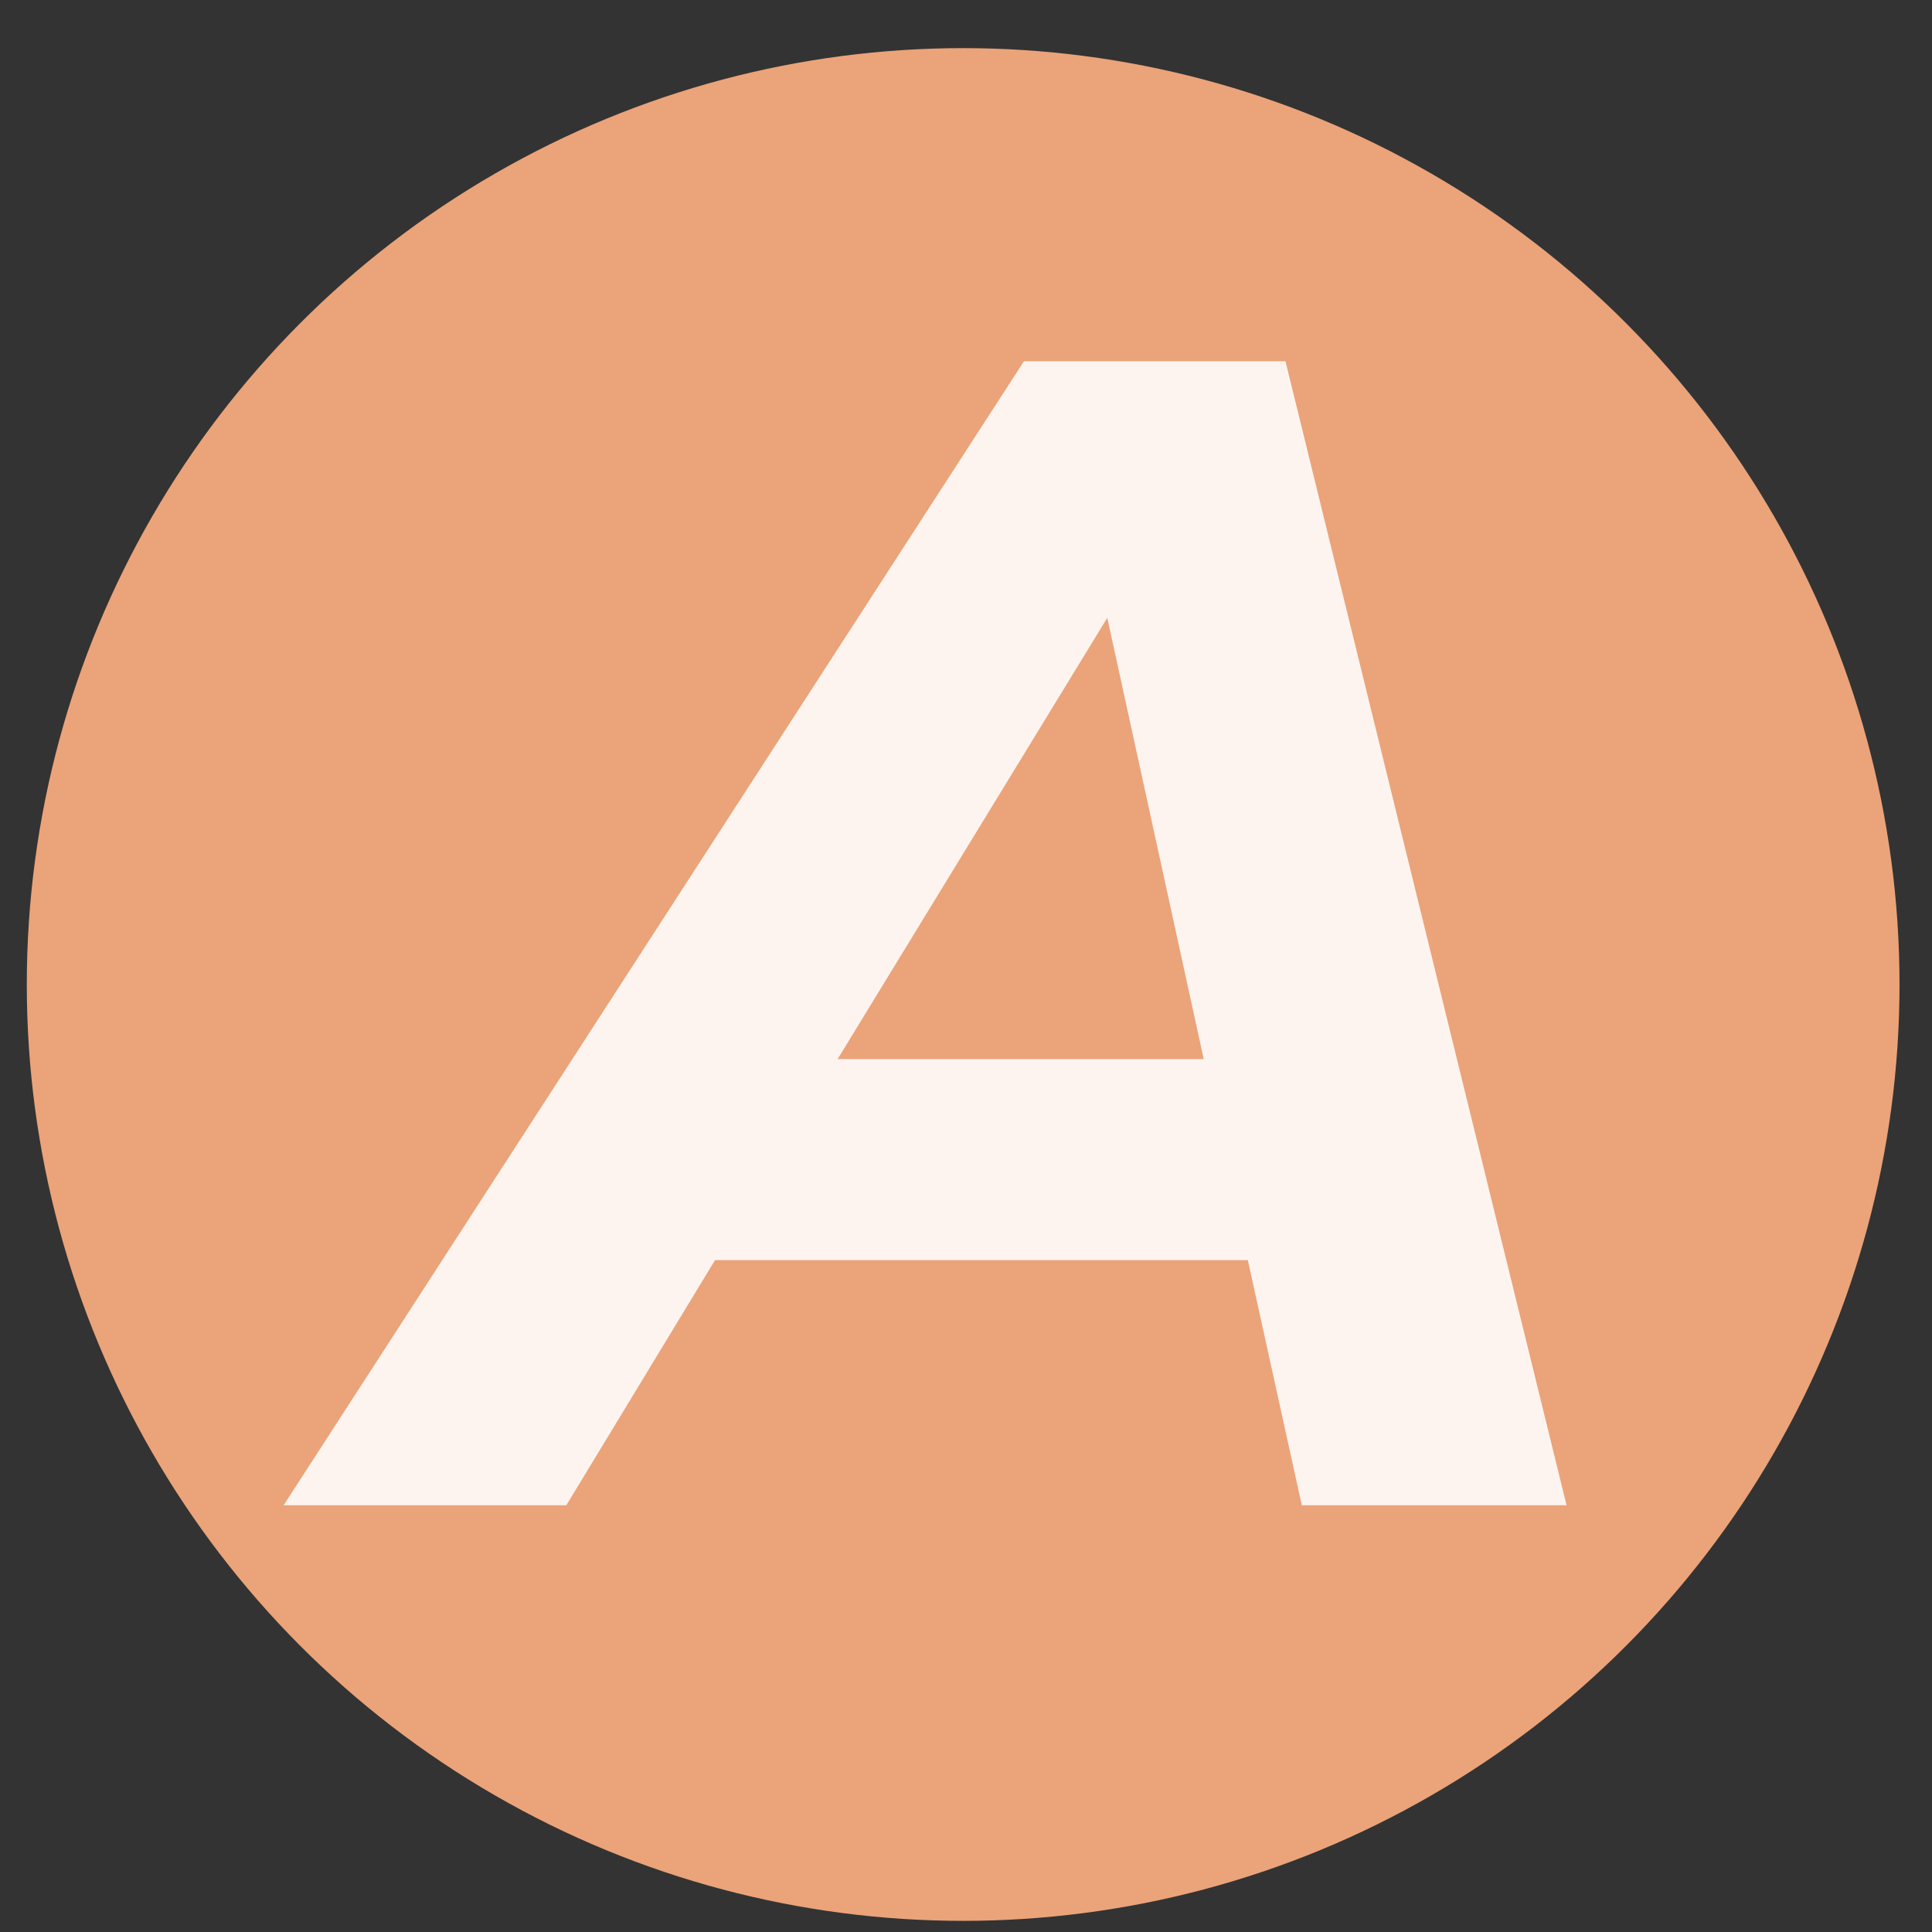
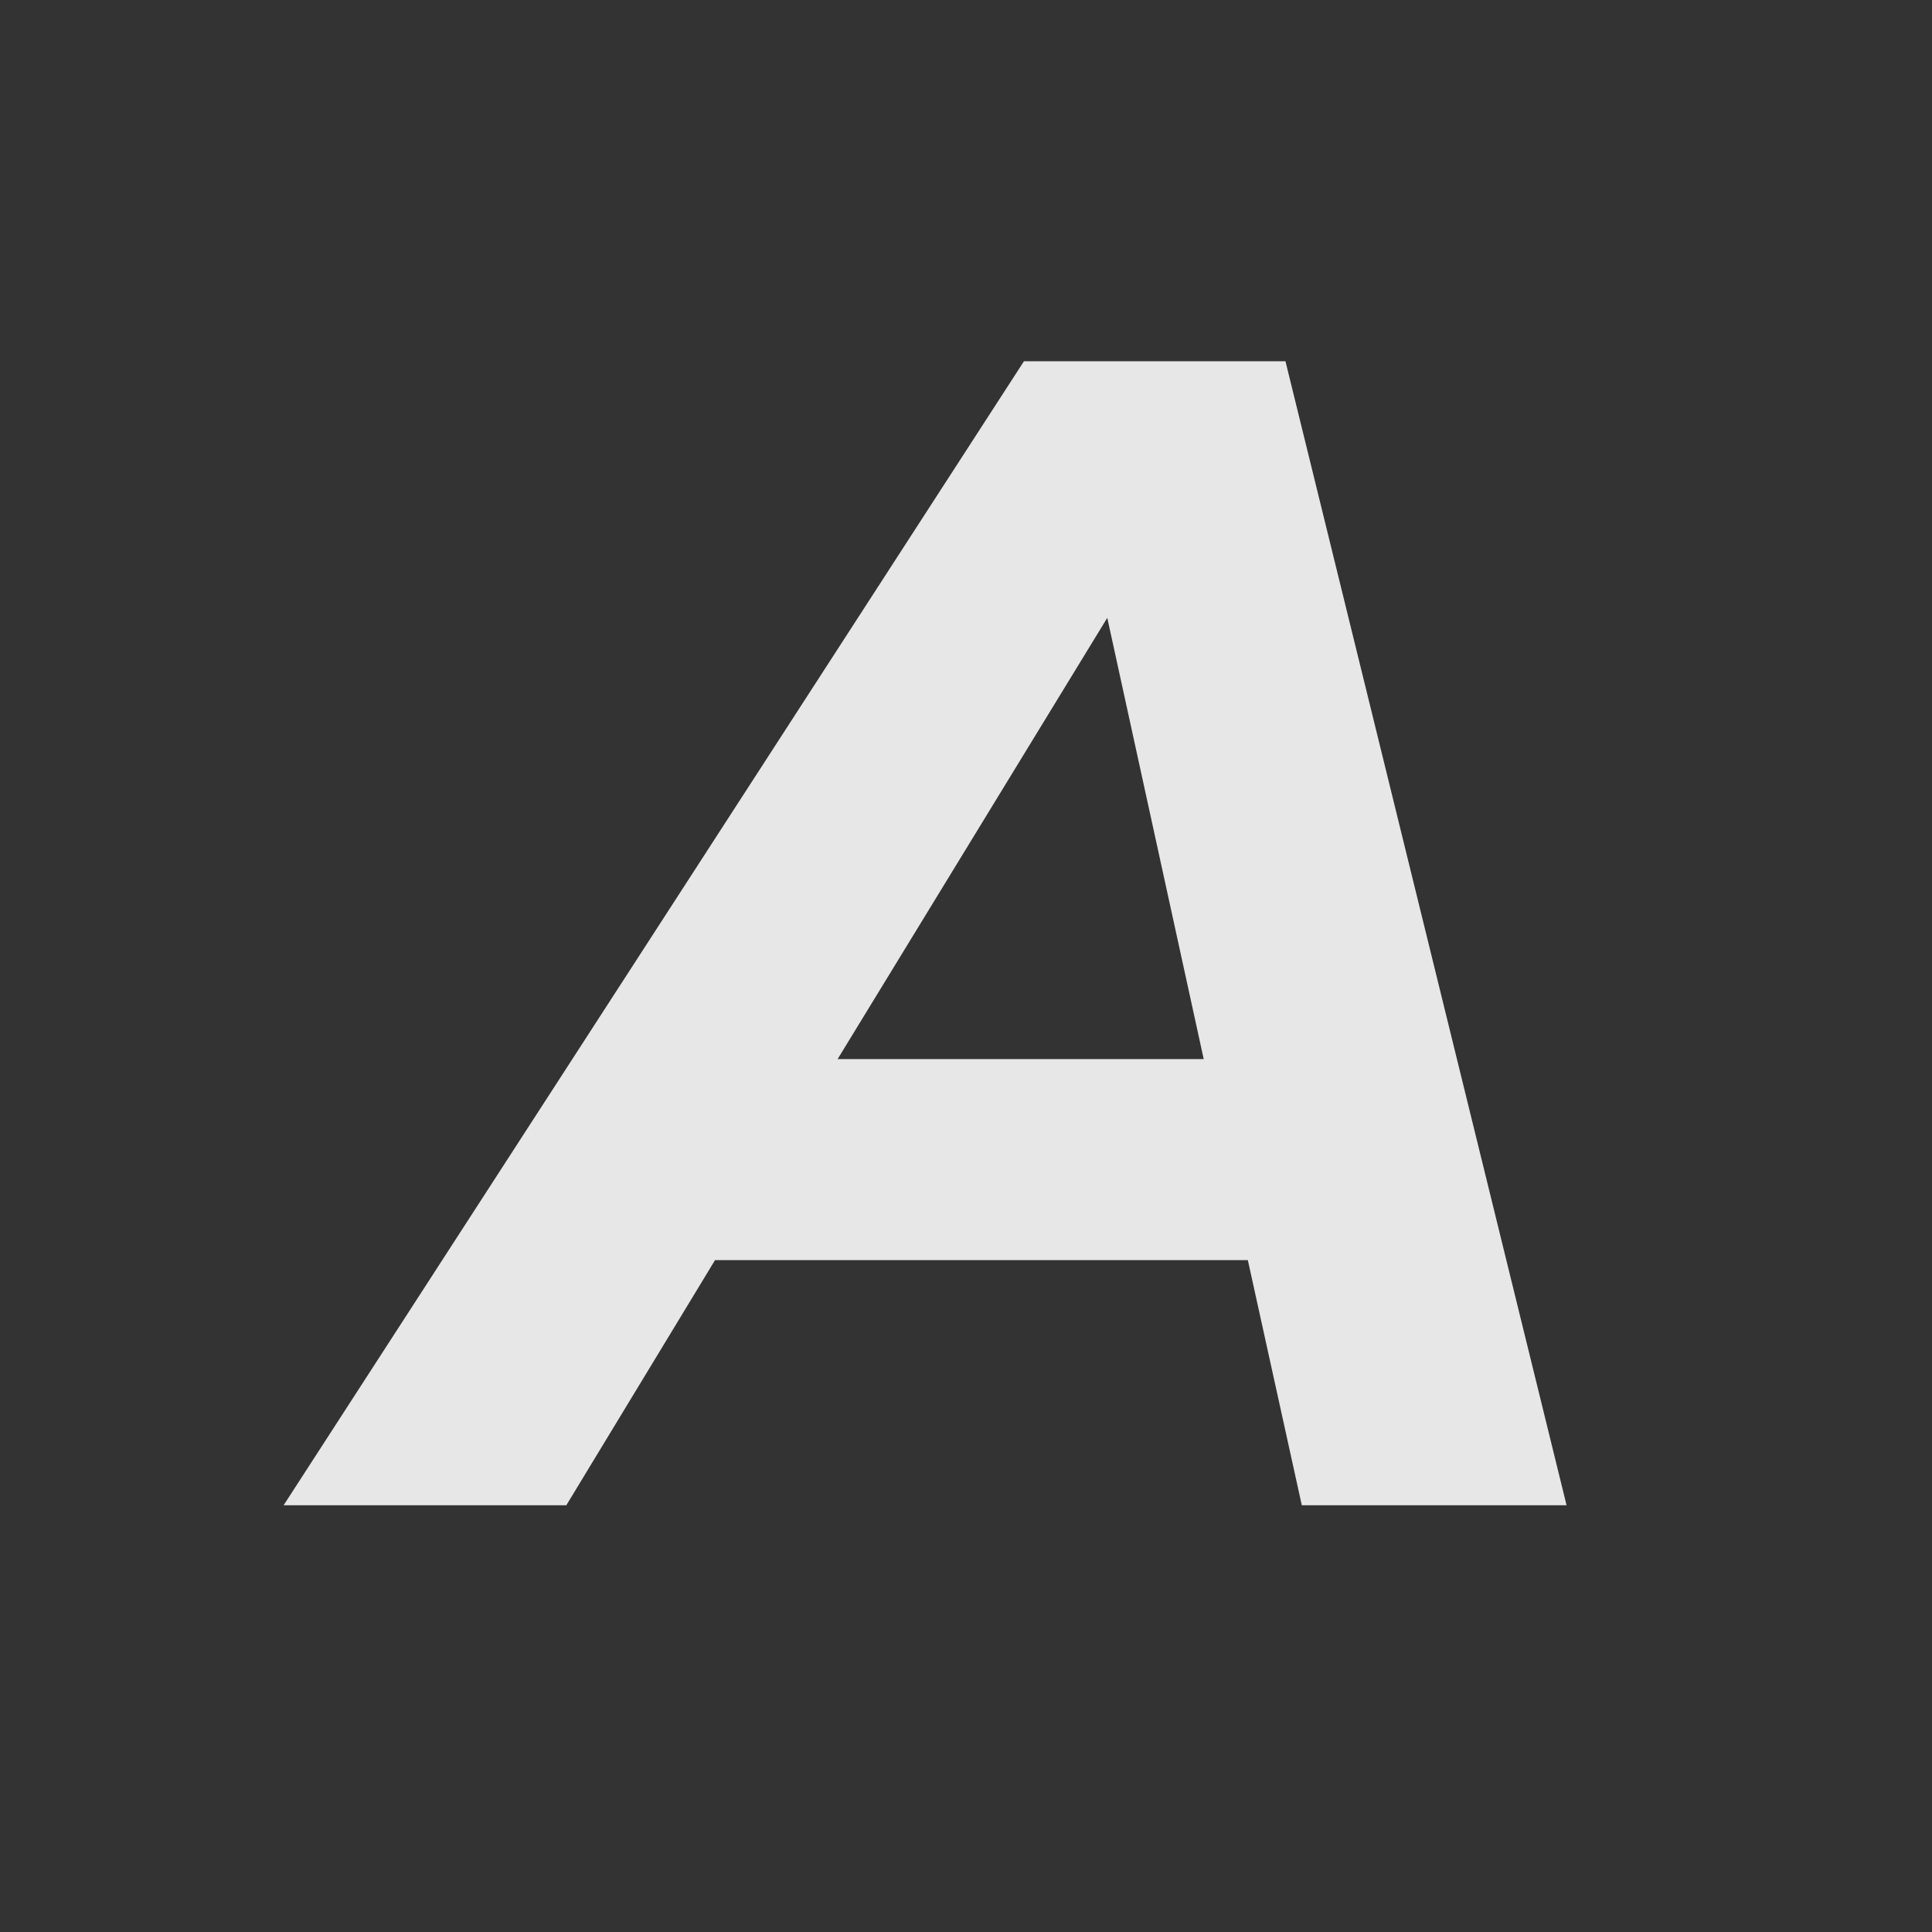
<svg xmlns="http://www.w3.org/2000/svg" xmlns:ns1="http://sodipodi.sourceforge.net/DTD/sodipodi-0.dtd" xmlns:ns2="http://www.inkscape.org/namespaces/inkscape" height="48" width="48" version="1.1" id="svg6" ns1:docname="com.github.bartzaalberg.alias.svg" ns2:version="0.92.4 (5da689c313, 2019-01-14)">
  <rect width="100%" height="100%" fill="#333333" stroke="none" />
  <defs id="defs10">
    <linearGradient gradientTransform="matrix(104,0,0,95,43,83.5)" gradientUnits="userSpaceOnUse" y2="0" x2="1" y1="0" x1="0" id="_Linear2">
      <stop id="stop856" style="stop-color:rgb(18,40,58);stop-opacity:1" offset="0" />
      <stop id="stop858" style="stop-color:rgb(70,42,22);stop-opacity:1" offset="1" />
    </linearGradient>
    <linearGradient gradientTransform="matrix(43,0,0,42,16,35)" gradientUnits="userSpaceOnUse" y2="0" x2="1" y1="0" x1="0" id="_Linear4">
      <stop id="stop861" style="stop-color:rgb(242,208,36);stop-opacity:1" offset="0" />
      <stop id="stop863" style="stop-color:rgb(246,109,155);stop-opacity:1" offset="1" />
    </linearGradient>
    <linearGradient gradientTransform="matrix(61.412,0,0,35.439,89.184,177.842)" gradientUnits="userSpaceOnUse" y2="0" x2="1" y1="0" x1="0" id="_Linear5">
      <stop id="stop866" style="stop-color:black;stop-opacity:0.102" offset="0" />
      <stop id="stop868" style="stop-color:white;stop-opacity:0" offset="1" />
    </linearGradient>
  </defs>
  <ns1:namedview pagecolor="#ffffff" bordercolor="#666666" borderopacity="1" objecttolerance="10" gridtolerance="10" guidetolerance="10" ns2:pageopacity="0" ns2:pageshadow="2" ns2:window-width="1920" ns2:window-height="1022" id="namedview8" showgrid="false" ns2:zoom="4.9166667" ns2:cx="24" ns2:cy="24" ns2:window-x="0" ns2:window-y="30" ns2:window-maximized="1" ns2:current-layer="svg6" />
-   <circle cx="23.941" cy="31.535" fill="#5e81ac" opacity=".99" r="13.233" transform="matrix(1.758 0 0 1.758 -18.159 -30.979)" id="circle2" style="fill:#eda57a;fill-opacity:1" />
-   <path id="path832-3" style="clip-rule:evenodd;fill:#ffffff;fill-opacity:0.882;fill-rule:nonzero;stroke-width:0.141;stroke-linejoin:round;stroke-miterlimit:1.414" d="M 31.002,31.307 H 17.765 l -3.695,6.091 H 7.046 L 25.44,8.975 h 6.497 l 6.984,28.423 h -6.578 z m -1.096,-4.994 -2.396,-10.963 -6.7,10.963 z" ns2:connector-curvature="0" />
+   <path id="path832-3" style="clip-rule:evenodd;fill:#ffffff;fill-opacity:0.882;fill-rule:nonzero;stroke-width:0.141;stroke-linejoin:round;stroke-miterlimit:1.414" d="M 31.002,31.307 H 17.765 l -3.695,6.091 H 7.046 L 25.44,8.975 h 6.497 l 6.984,28.423 h -6.578 z m -1.096,-4.994 -2.396,-10.963 -6.7,10.963 " ns2:connector-curvature="0" />
</svg>